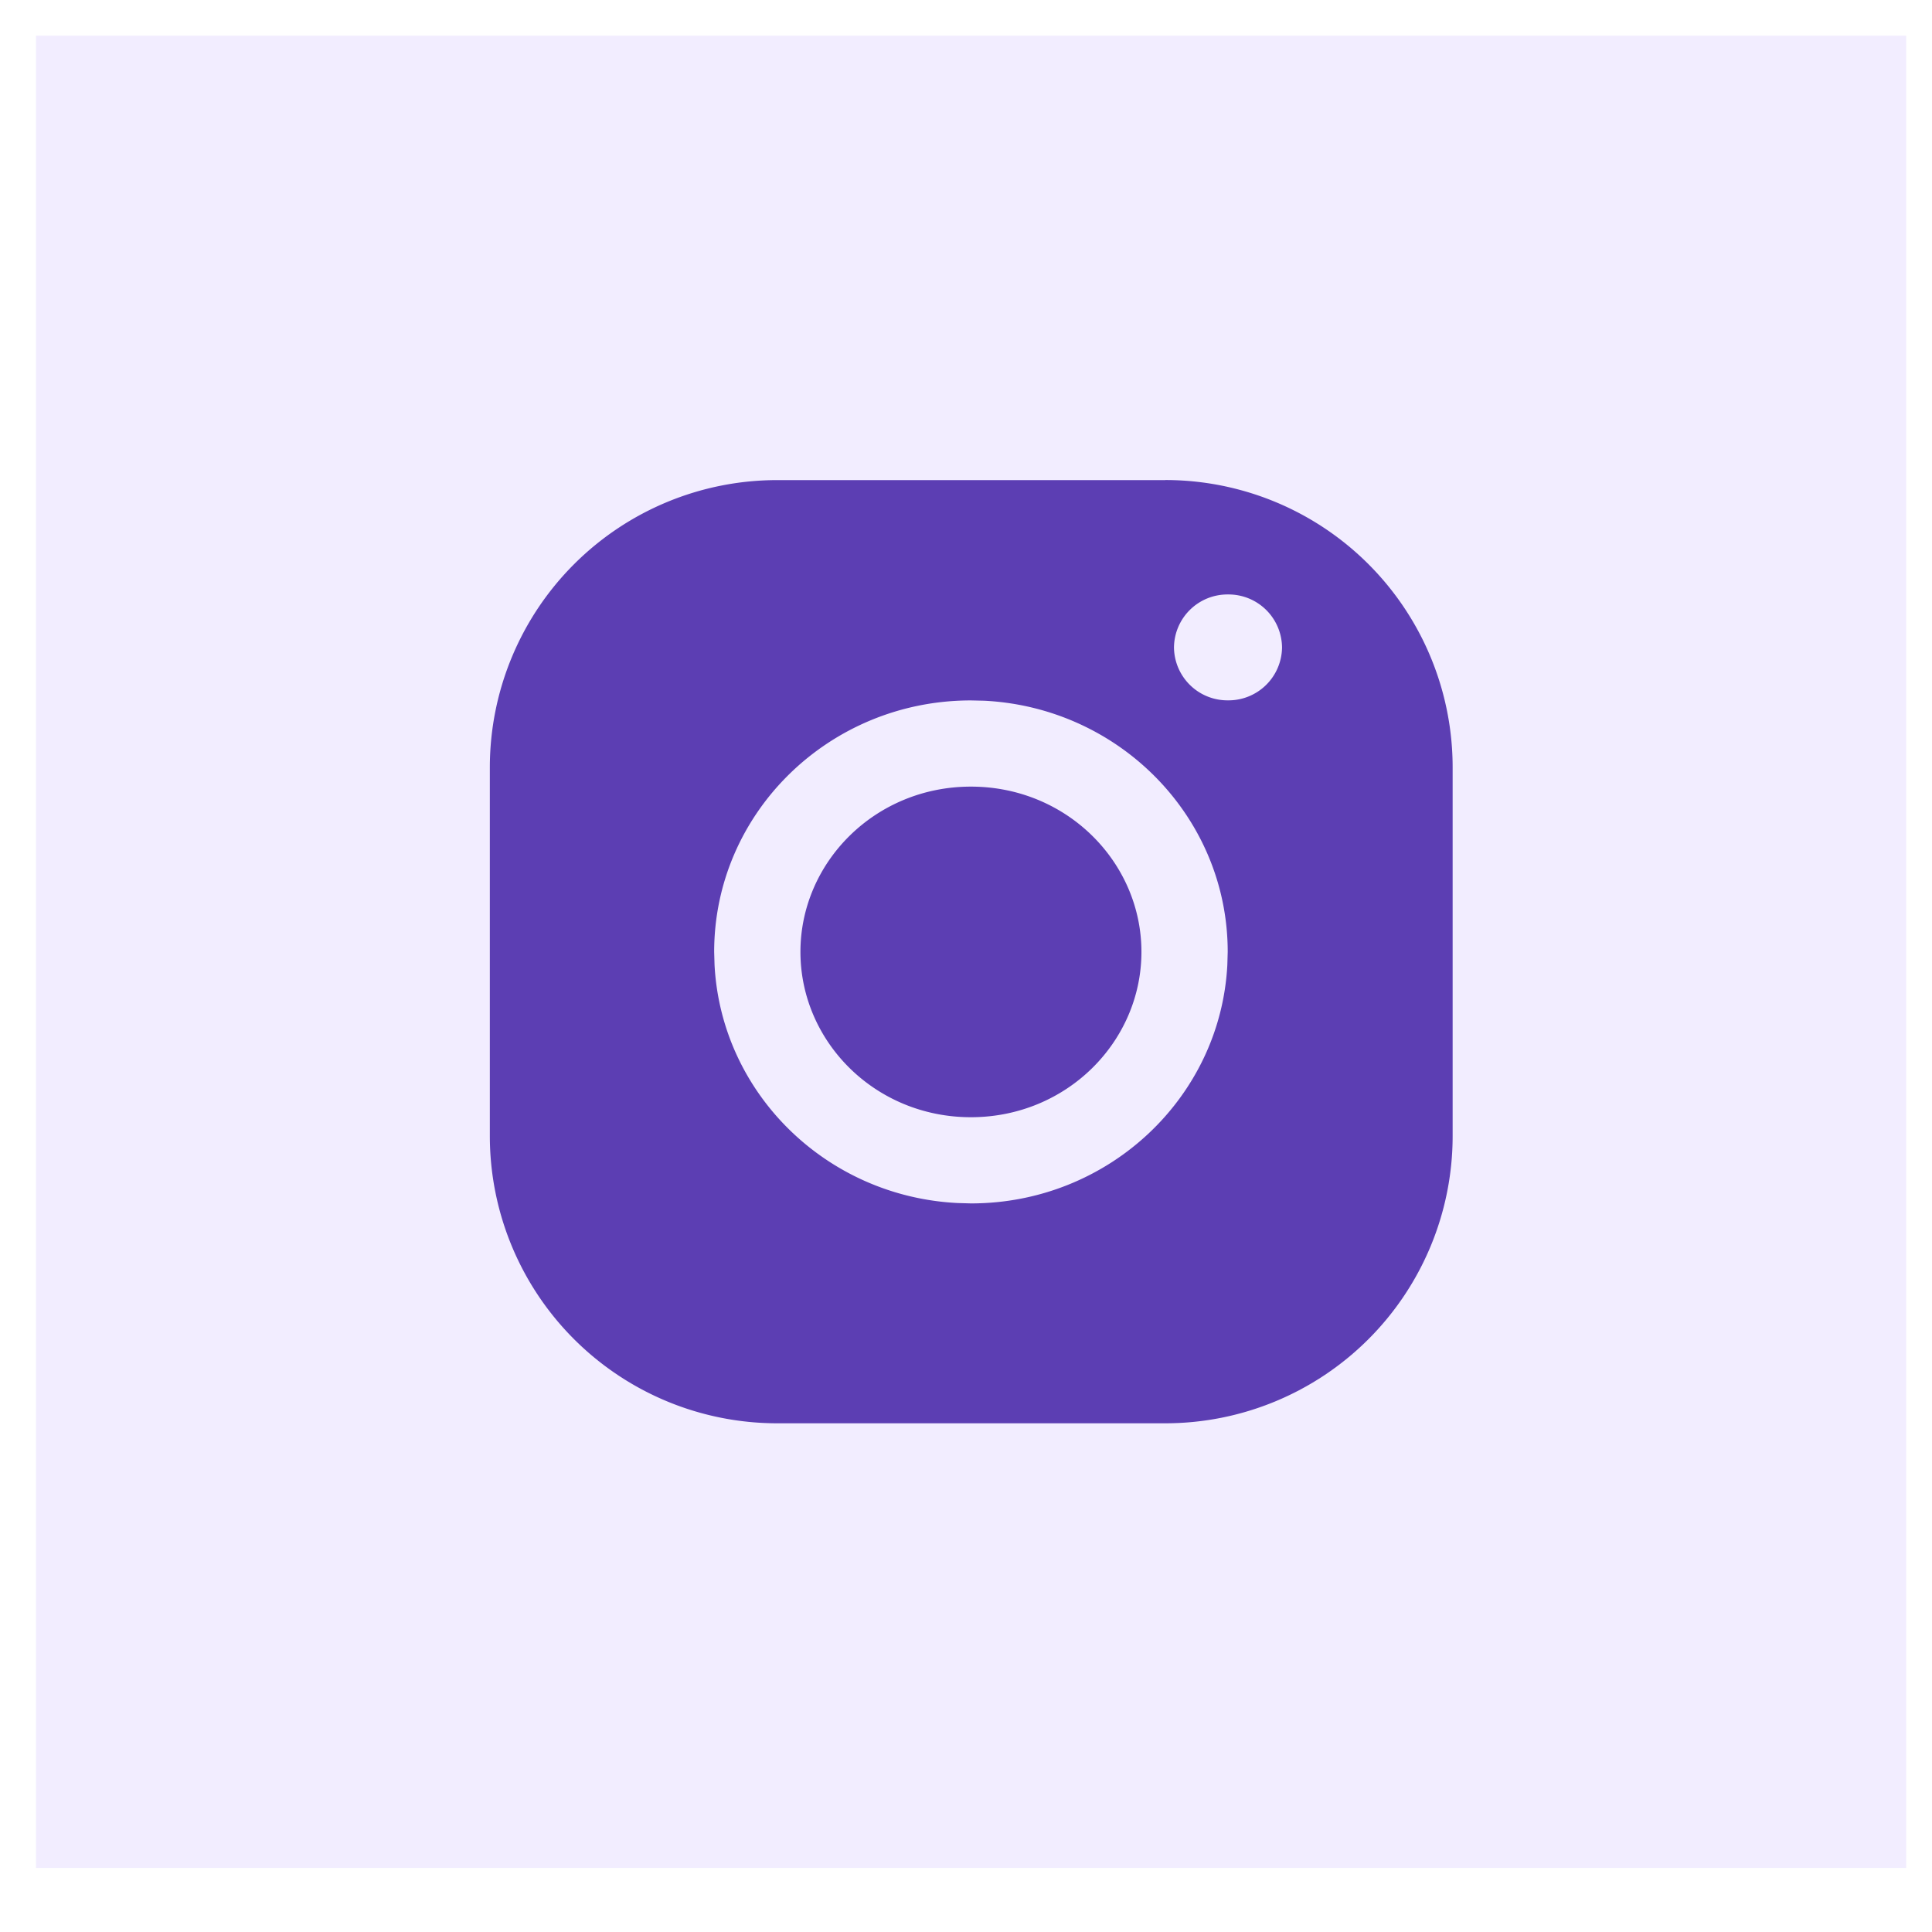
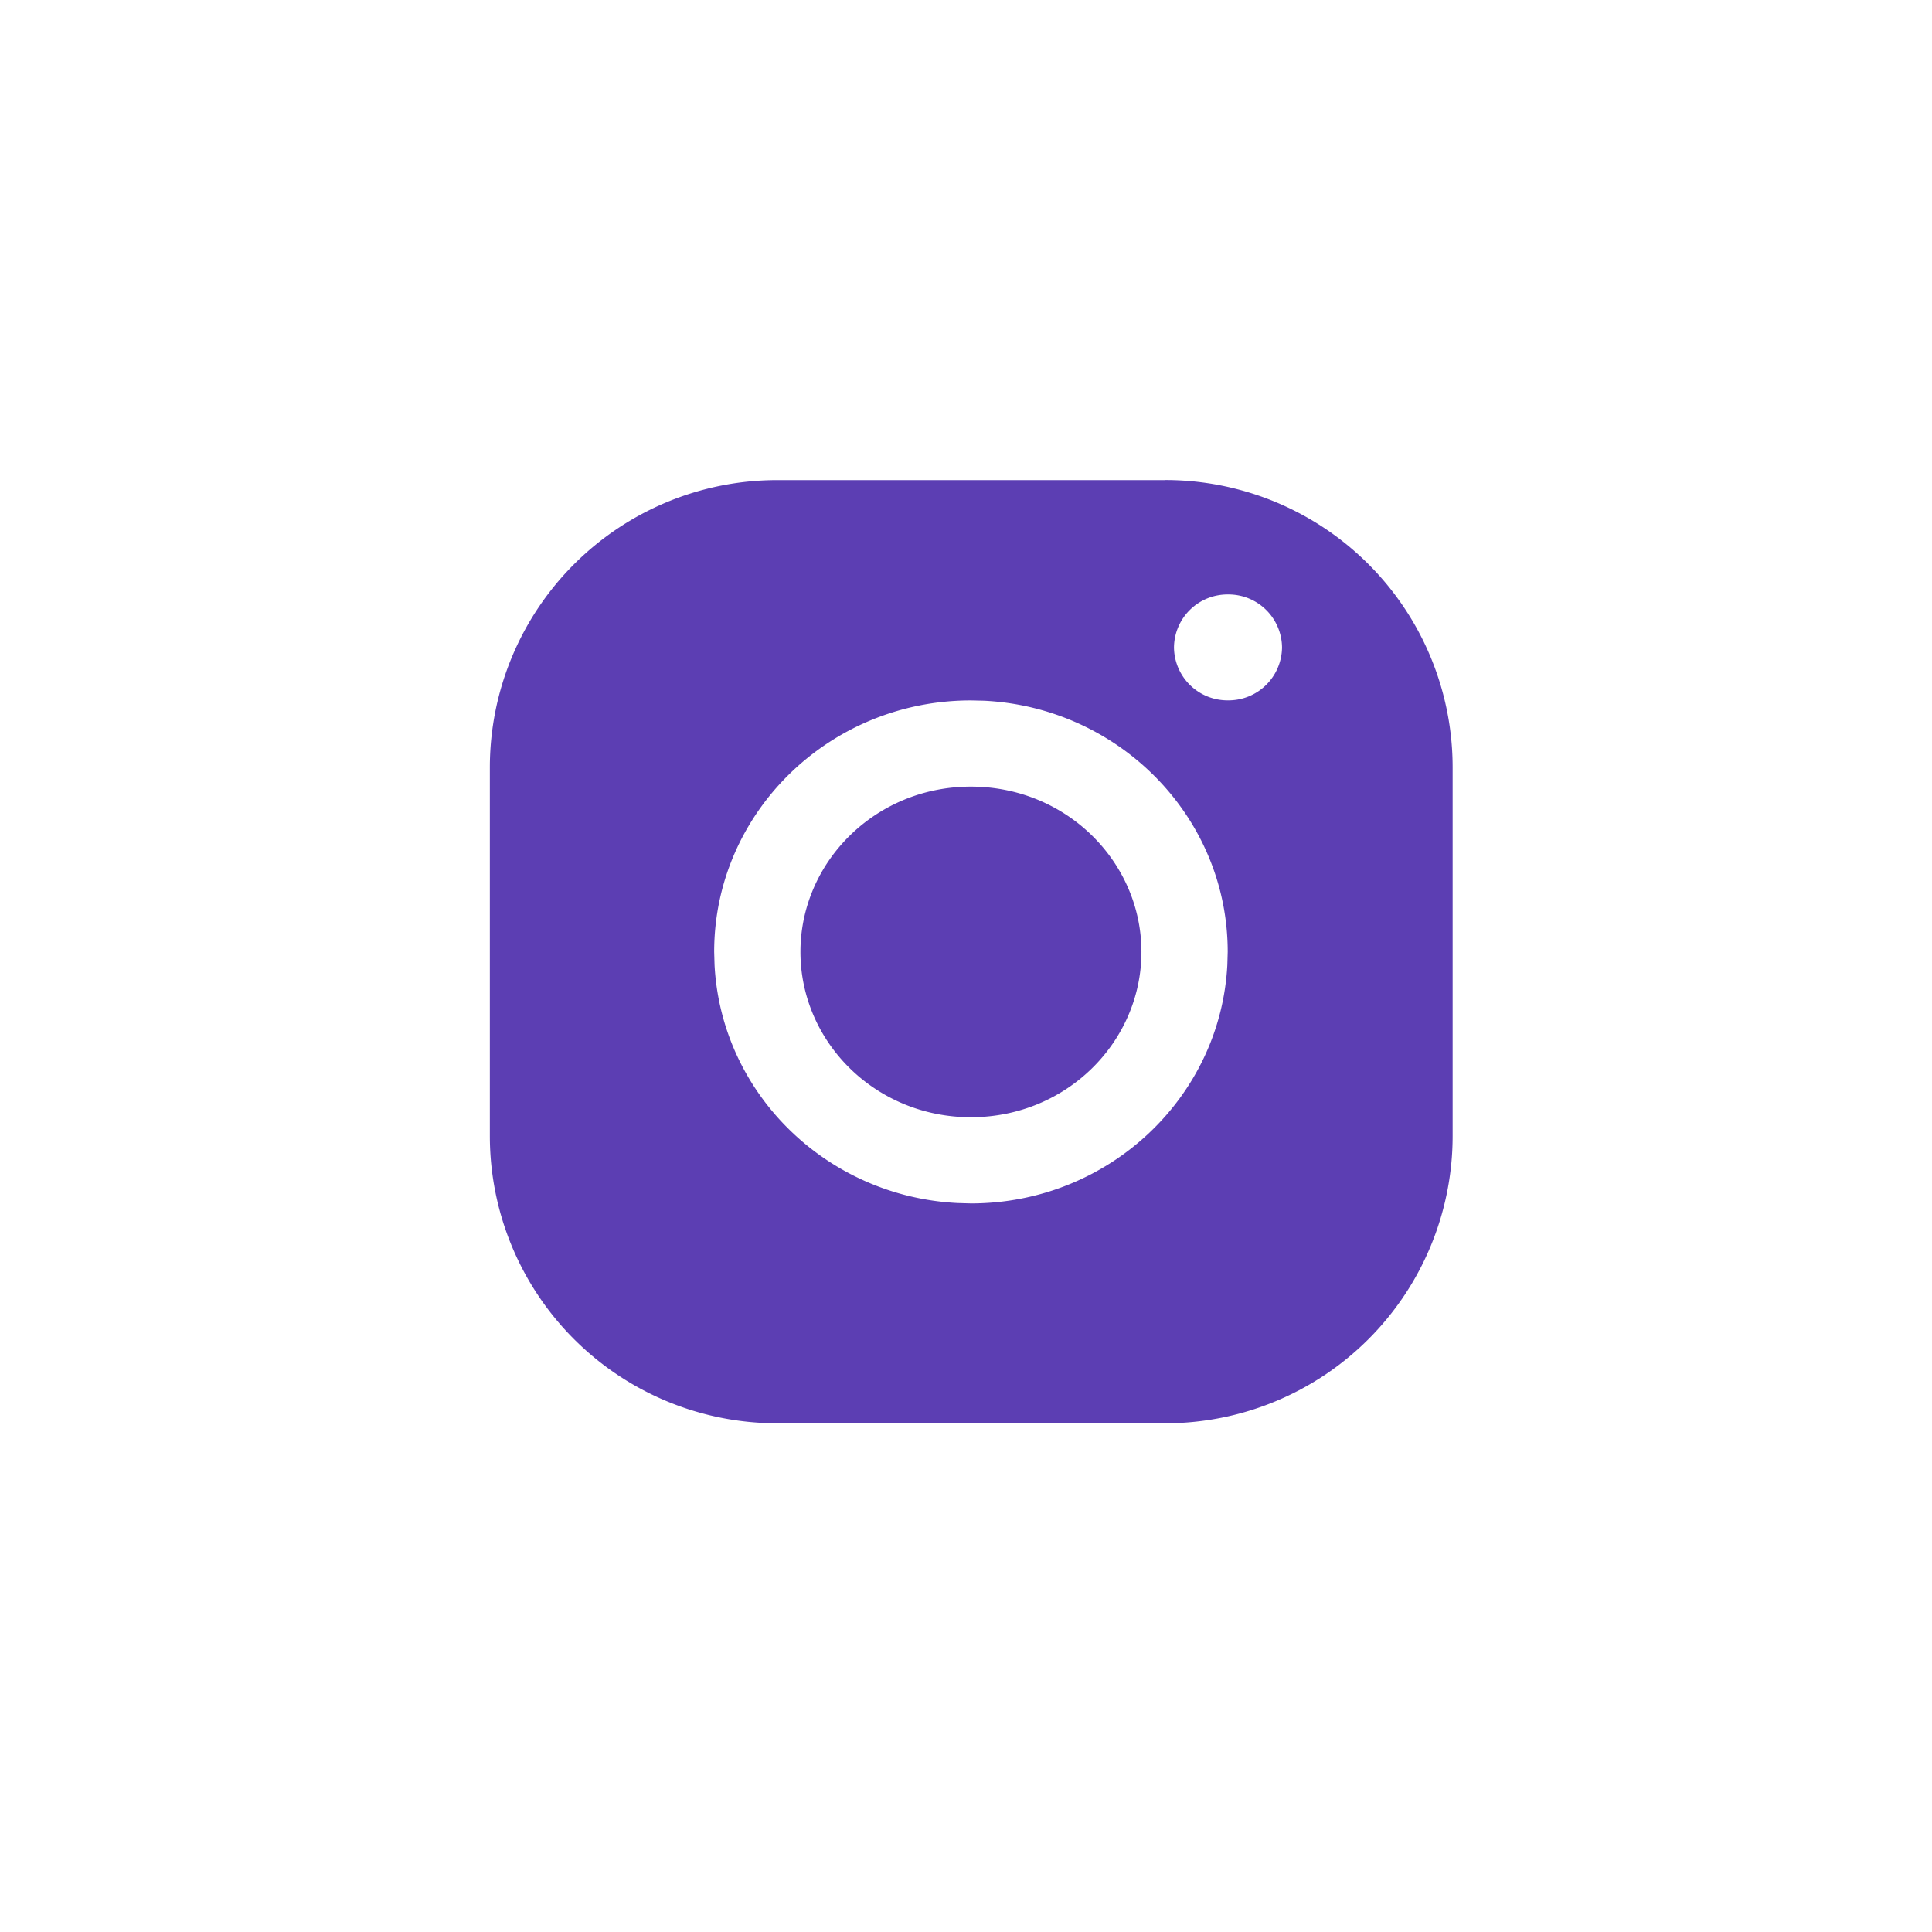
<svg xmlns="http://www.w3.org/2000/svg" width="26" height="26" fill="none">
-   <path opacity=".5" fill="#E6DDFF" d="M.484.48h25.169v24.658H.484z" />
  <path d="M15.682 6.46a3.867 3.867 0 0 1 3.867 3.868v4.96a3.867 3.867 0 0 1-3.867 3.866h-5.223a3.867 3.867 0 0 1-3.867-3.866v-4.96a3.867 3.867 0 0 1 3.867-3.867h5.223Zm-2.616 2.966c-1.908 0-3.455 1.515-3.455 3.384l.005.174c.09 1.731 1.506 3.119 3.273 3.206l.178.005c1.848 0 3.357-1.422 3.45-3.21l.005-.175c0-1.81-1.452-3.289-3.278-3.38l-.178-.004Zm0 1.16c1.29 0 2.295 1.018 2.295 2.224 0 1.207-1.005 2.225-2.295 2.225s-2.294-1.018-2.294-2.225c0-1.206 1.005-2.224 2.294-2.224ZM16.526 8a.72.72 0 0 0-.727.713.72.72 0 0 0 .727.712.72.72 0 0 0 .727-.712.72.72 0 0 0-.727-.713Z" fill="#5C3EB3" />
</svg>